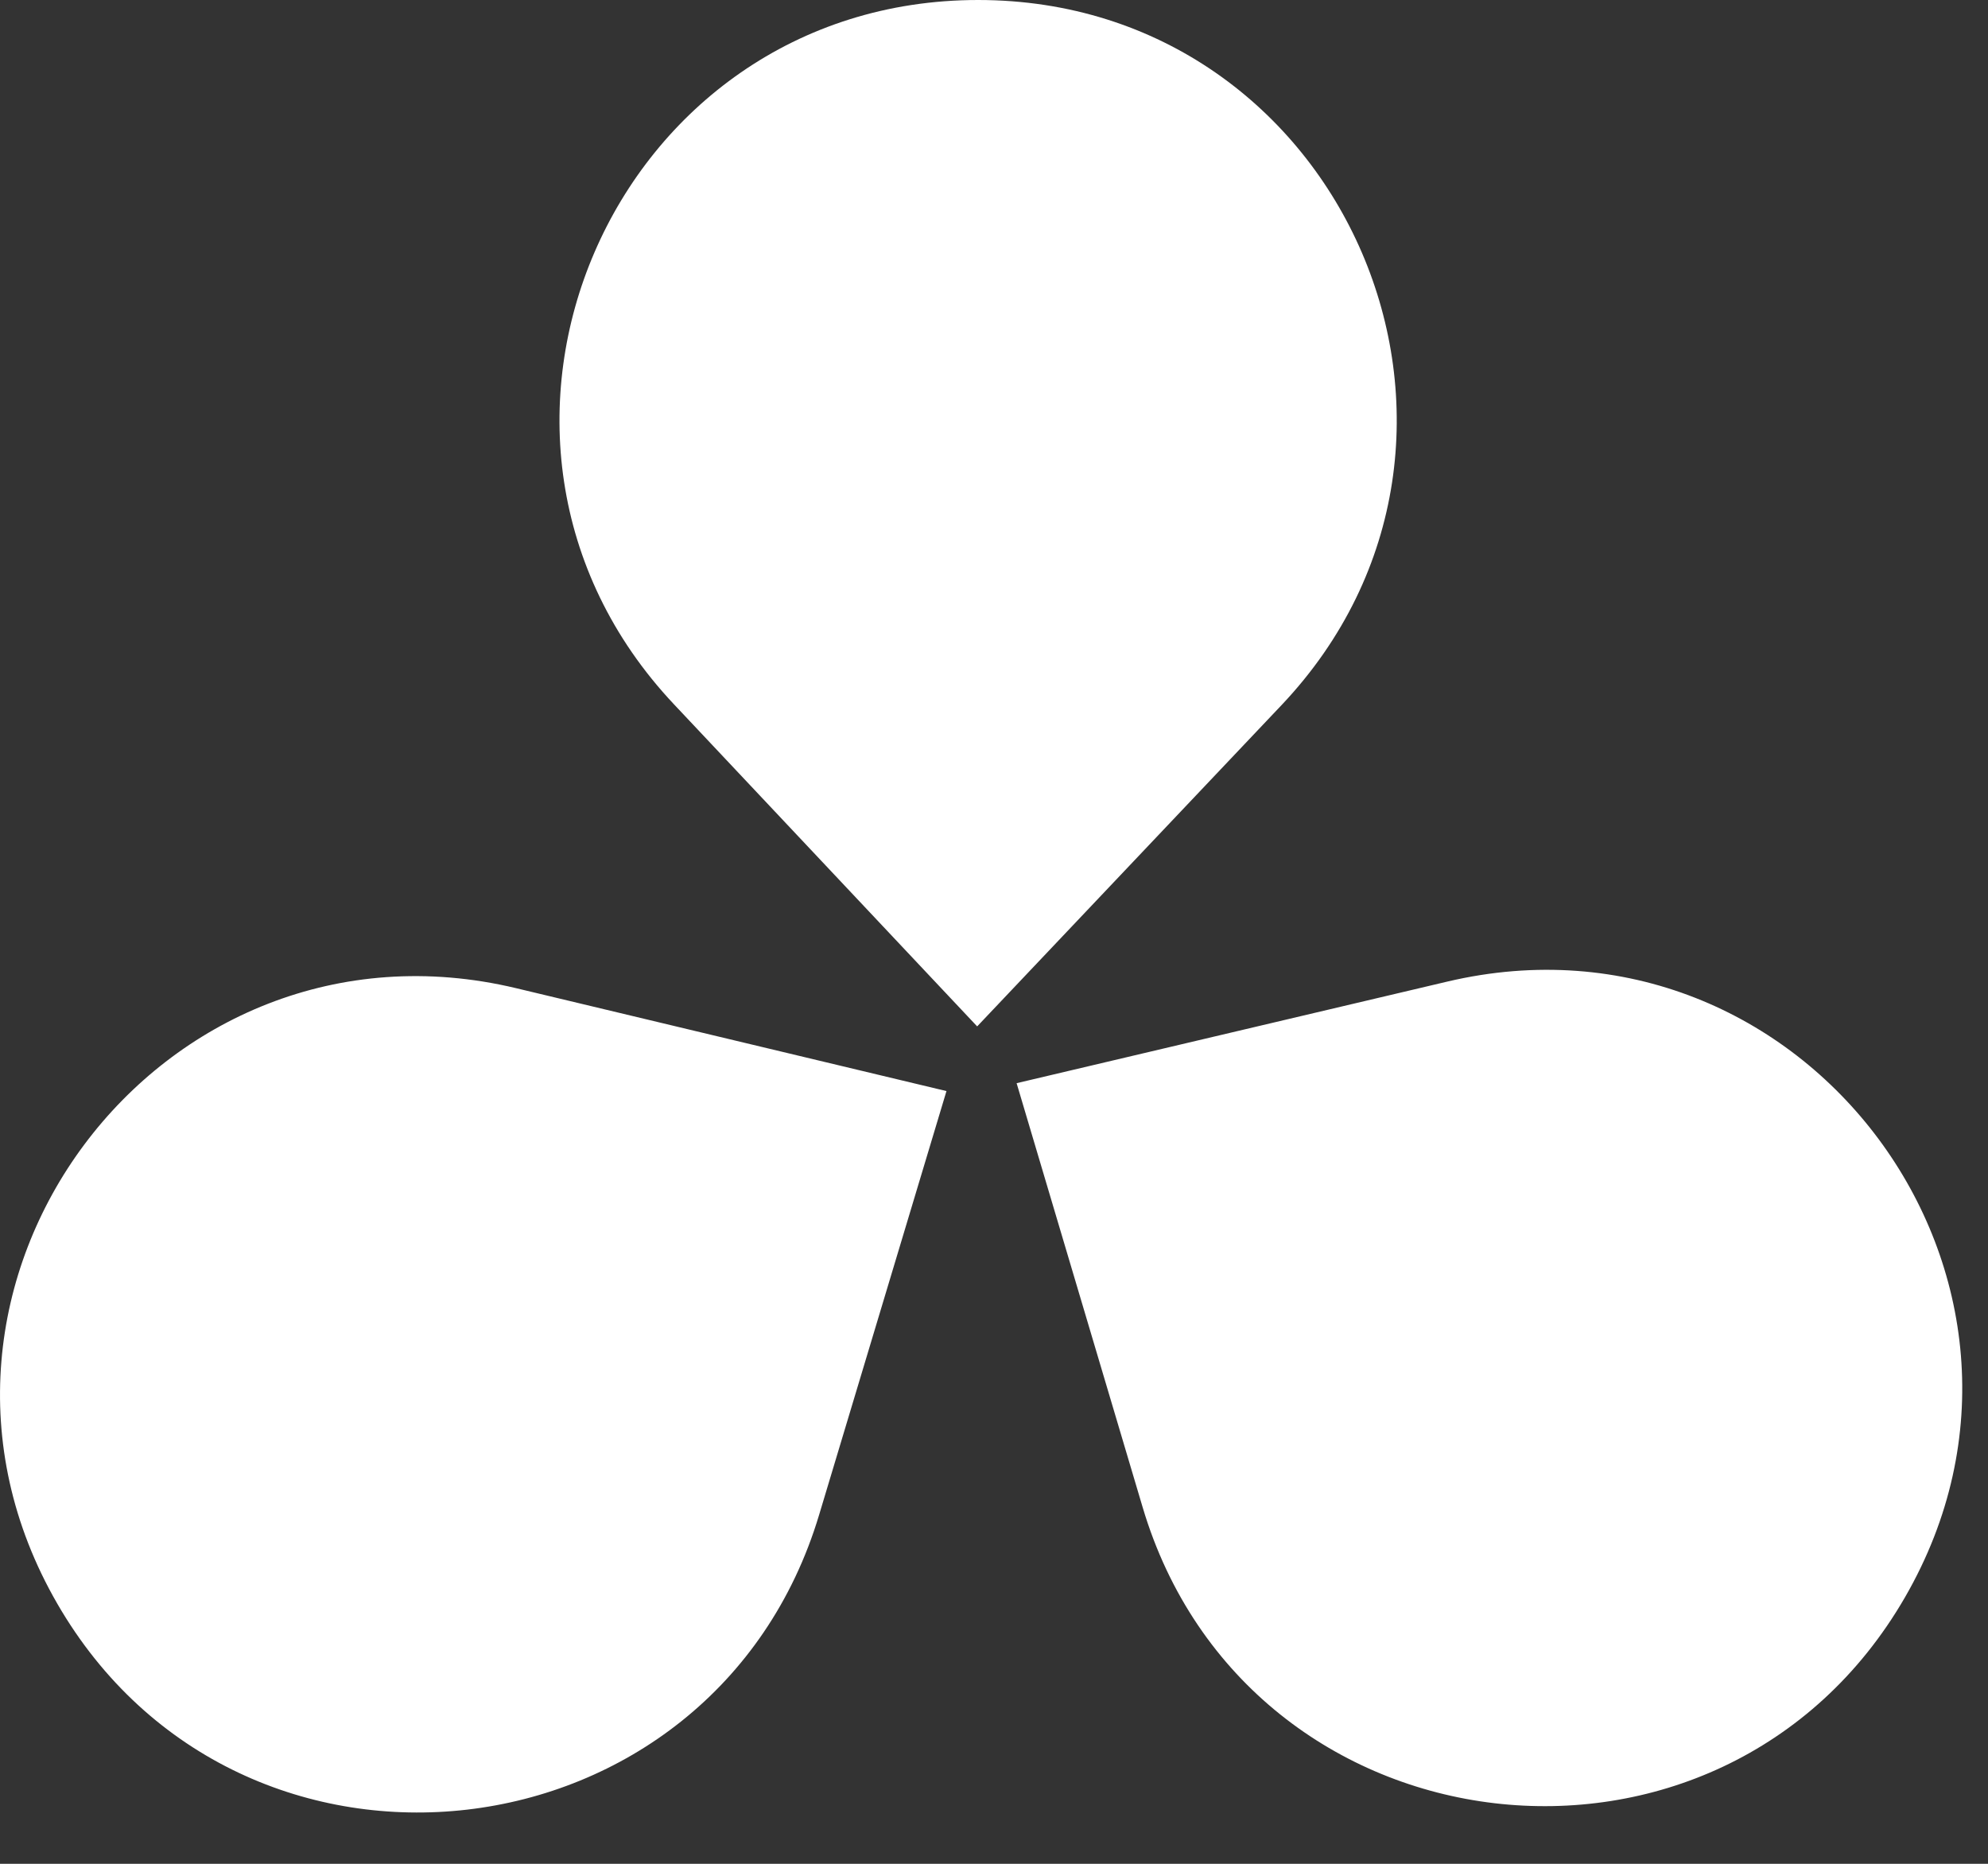
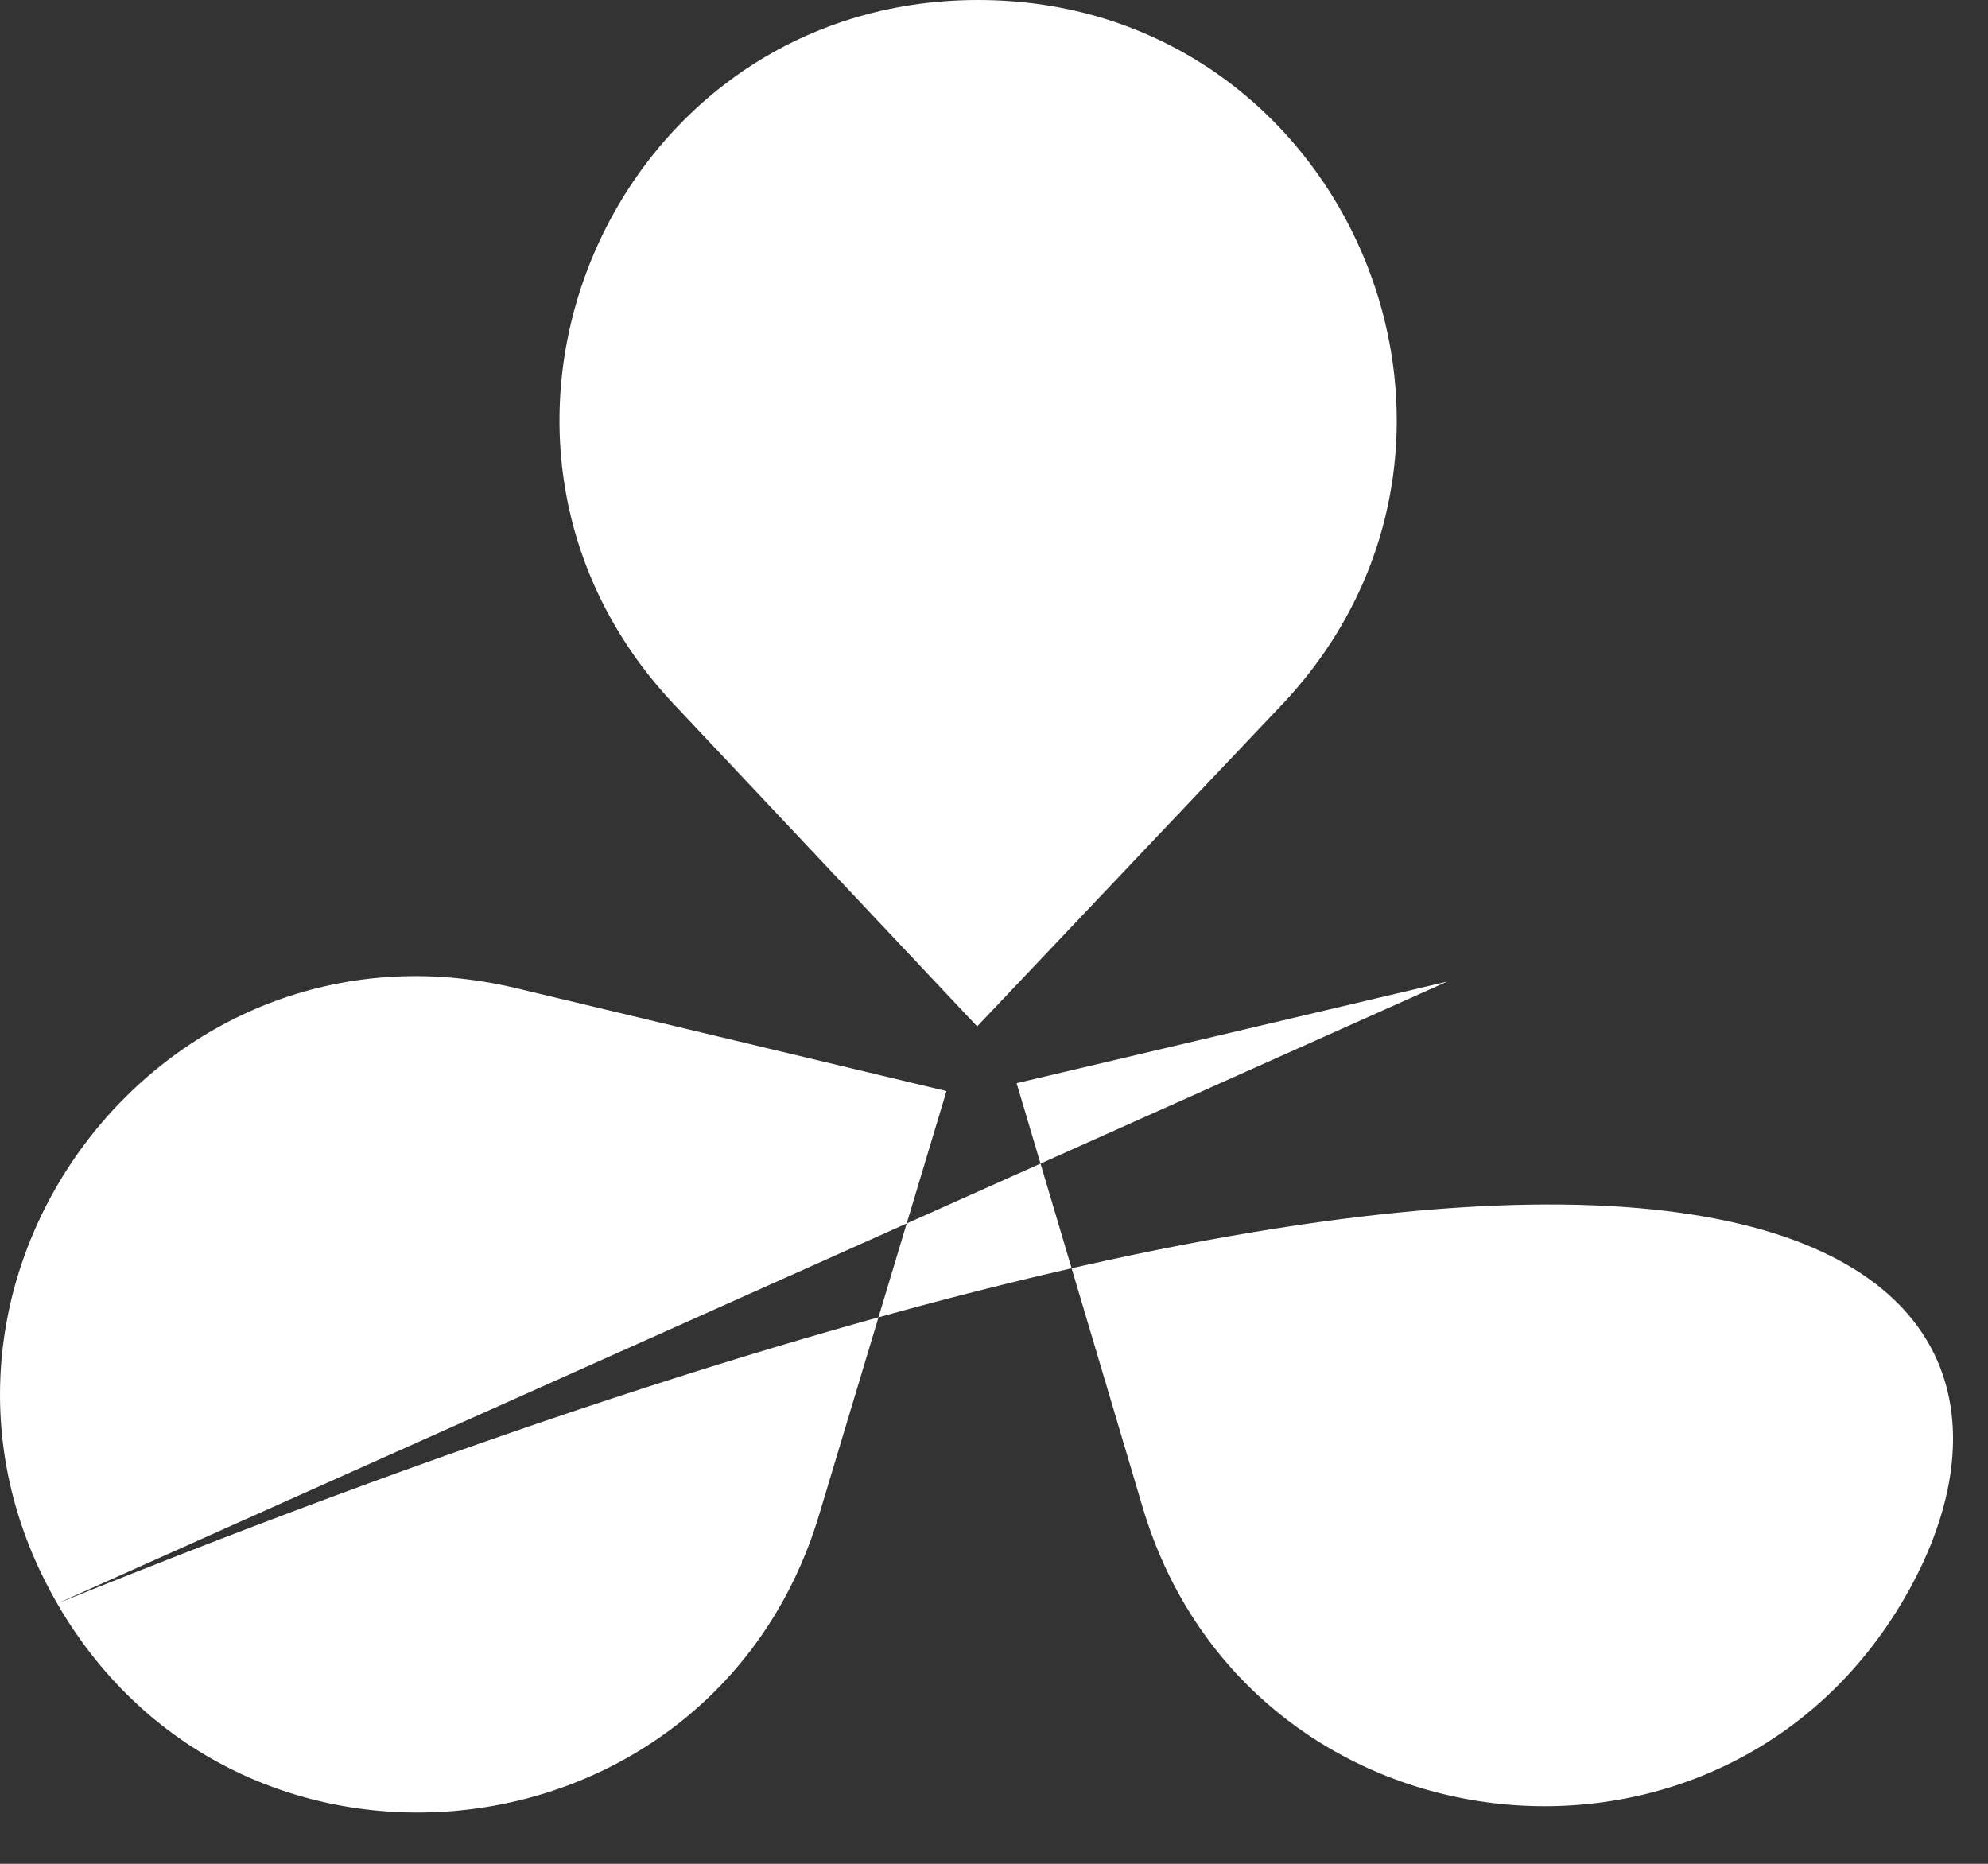
<svg xmlns="http://www.w3.org/2000/svg" fill="none" height="100%" overflow="visible" preserveAspectRatio="none" style="display: block;" viewBox="0 0 32 30" width="100%">
  <rect x="0" y="0" width="32" height="30" fill="#333333" stroke="none" />
-   <path d="M0.921 25.811C-2.031 20.698 2.566 14.534 8.308 15.906L15.235 17.562L13.185 24.383C11.489 30.028 3.868 30.915 0.921 25.811ZM23.296 15.8C29.033 14.446 33.612 20.603 30.665 25.708C27.713 30.821 20.076 29.921 18.393 24.262L16.364 17.435L23.296 15.8ZM15.744 0C21.648 0 24.687 7.064 20.627 11.351L15.729 16.521L10.848 11.336C6.807 7.044 9.85 0 15.744 0Z" fill="white" id="Union" />
+   <path d="M0.921 25.811C-2.031 20.698 2.566 14.534 8.308 15.906L15.235 17.562L13.185 24.383C11.489 30.028 3.868 30.915 0.921 25.811ZC29.033 14.446 33.612 20.603 30.665 25.708C27.713 30.821 20.076 29.921 18.393 24.262L16.364 17.435L23.296 15.8ZM15.744 0C21.648 0 24.687 7.064 20.627 11.351L15.729 16.521L10.848 11.336C6.807 7.044 9.85 0 15.744 0Z" fill="white" id="Union" />
</svg>